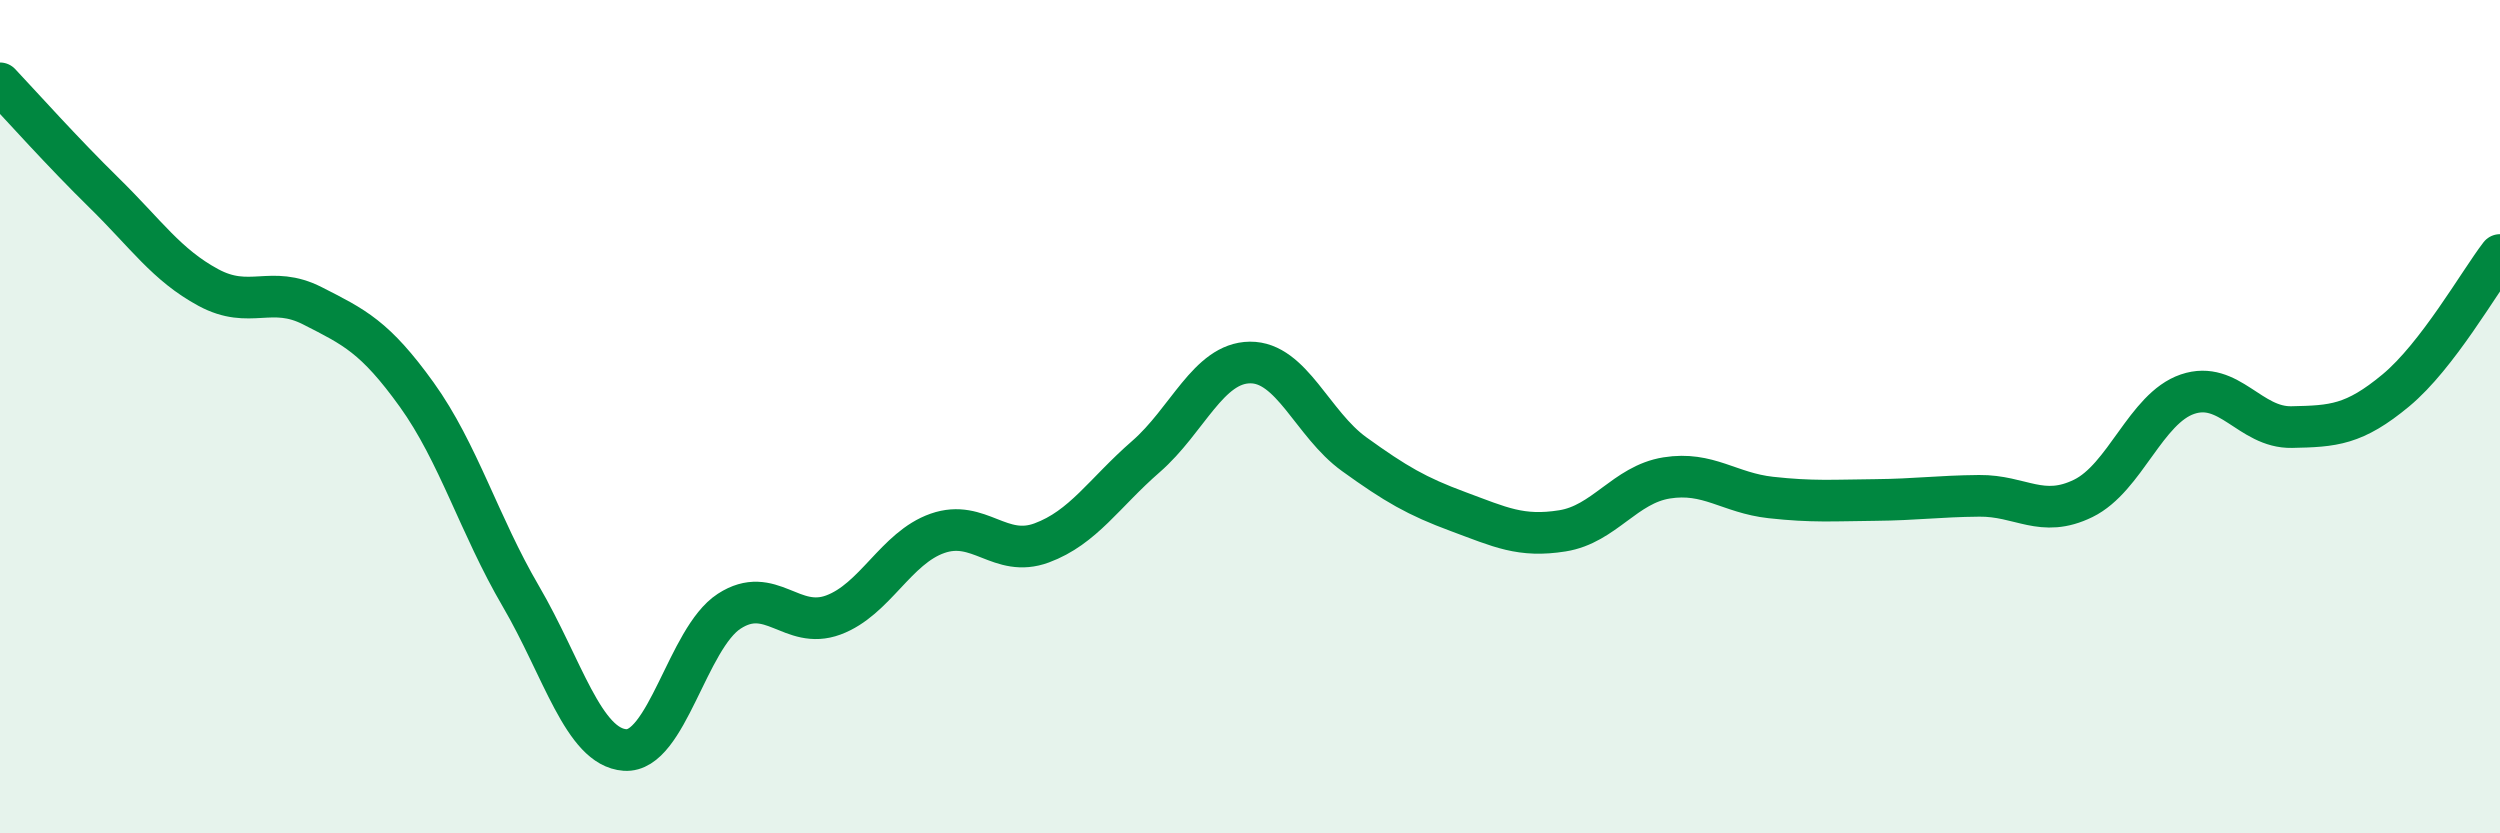
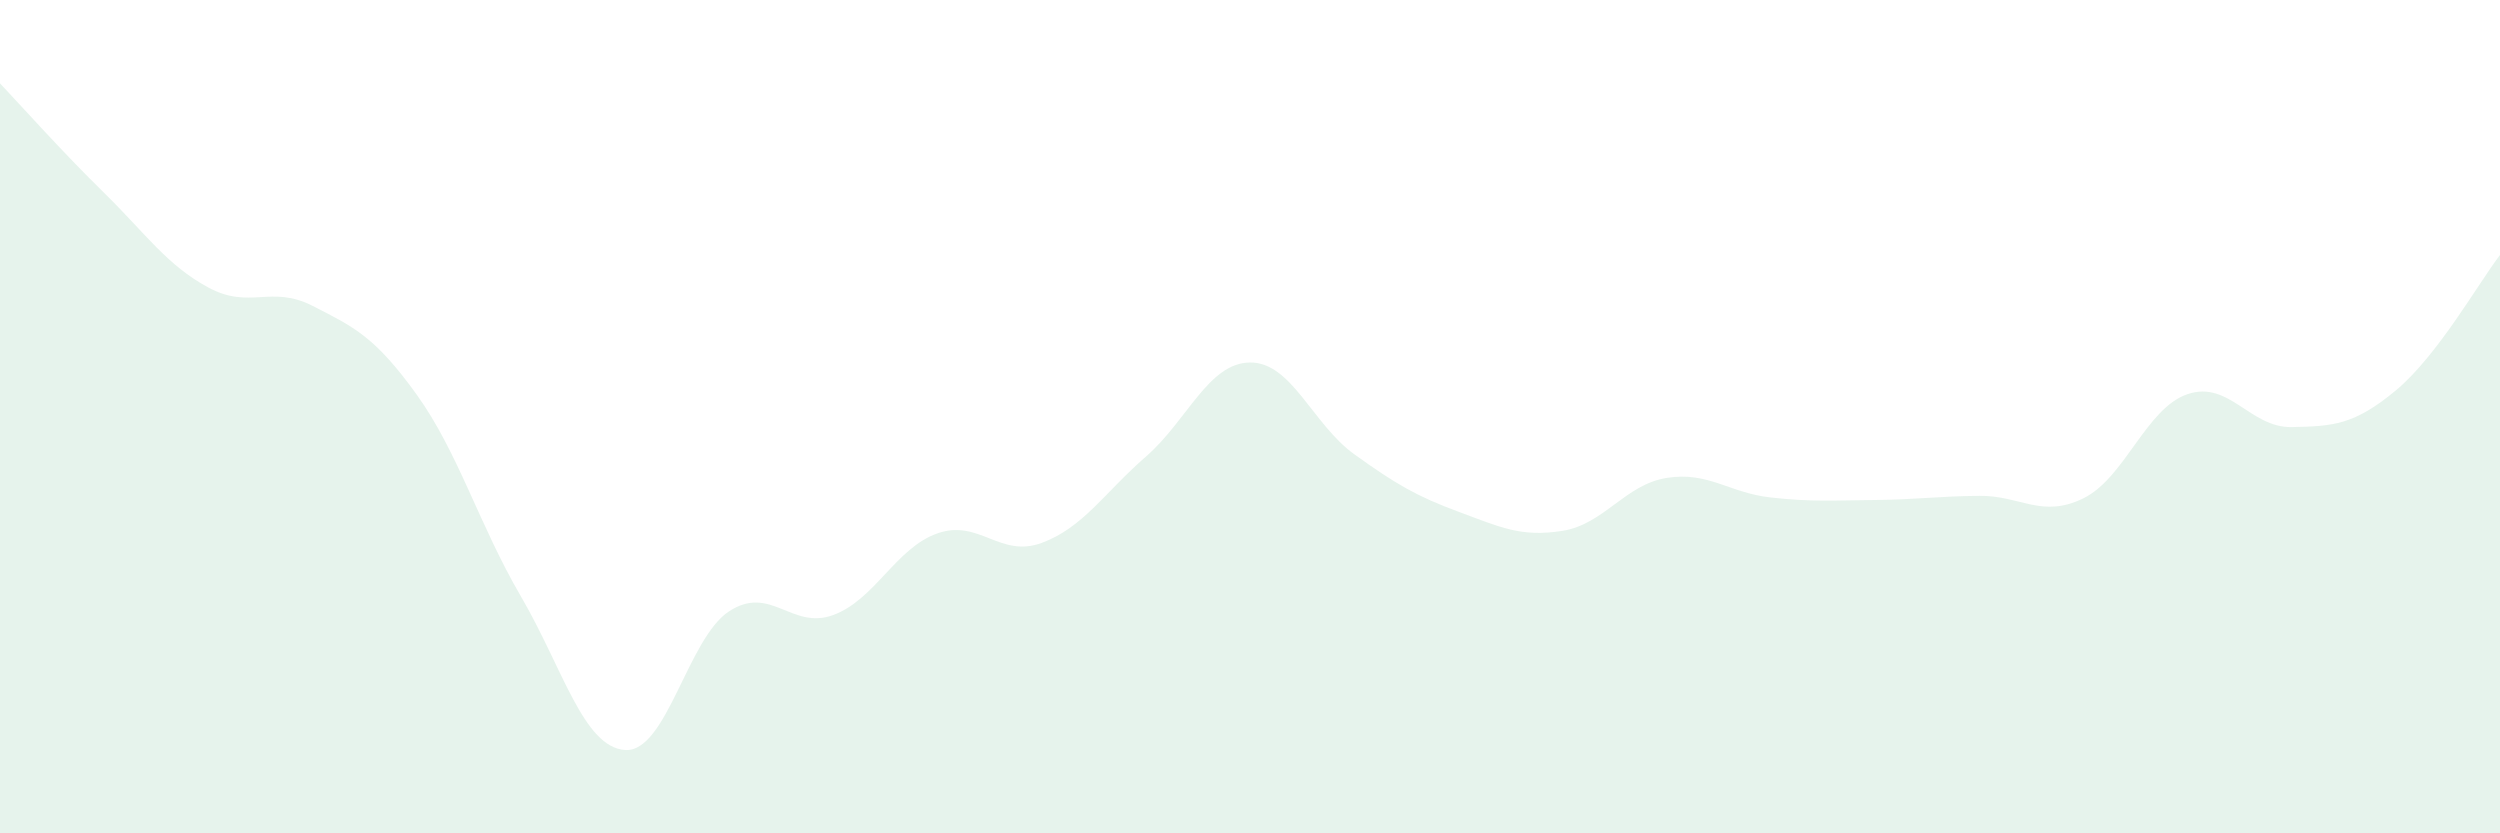
<svg xmlns="http://www.w3.org/2000/svg" width="60" height="20" viewBox="0 0 60 20">
  <path d="M 0,2 C 0.5,2.53 1.5,3.65 2.5,4.63 C 3.5,5.61 4,6.36 5,6.9 C 6,7.44 6.5,6.83 7.5,7.34 C 8.5,7.85 9,8.08 10,9.47 C 11,10.86 11.5,12.6 12.5,14.31 C 13.5,16.02 14,17.93 15,18 C 16,18.07 16.5,15.32 17.5,14.67 C 18.5,14.02 19,15.13 20,14.76 C 21,14.39 21.5,13.15 22.5,12.8 C 23.5,12.45 24,13.4 25,13.03 C 26,12.66 26.5,11.83 27.5,10.96 C 28.5,10.09 29,8.71 30,8.7 C 31,8.69 31.5,10.18 32.5,10.9 C 33.5,11.62 34,11.91 35,12.28 C 36,12.65 36.5,12.9 37.5,12.74 C 38.5,12.58 39,11.63 40,11.47 C 41,11.31 41.5,11.83 42.5,11.94 C 43.5,12.05 44,12.01 45,12 C 46,11.99 46.5,11.91 47.5,11.9 C 48.5,11.89 49,12.45 50,11.96 C 51,11.47 51.5,9.8 52.5,9.46 C 53.5,9.12 54,10.27 55,10.25 C 56,10.23 56.5,10.2 57.5,9.37 C 58.5,8.54 59.5,6.77 60,6.12L60 20L0 20Z" fill="#008740" opacity="0.1" stroke-linecap="round" stroke-linejoin="round" />
-   <path d="M 0,2 C 0.5,2.53 1.5,3.65 2.5,4.63 C 3.5,5.61 4,6.36 5,6.9 C 6,7.44 6.5,6.83 7.5,7.34 C 8.5,7.85 9,8.08 10,9.47 C 11,10.86 11.5,12.6 12.5,14.31 C 13.5,16.02 14,17.93 15,18 C 16,18.07 16.5,15.32 17.5,14.67 C 18.5,14.02 19,15.13 20,14.76 C 21,14.39 21.5,13.15 22.5,12.8 C 23.5,12.45 24,13.4 25,13.03 C 26,12.66 26.5,11.83 27.5,10.96 C 28.5,10.09 29,8.71 30,8.7 C 31,8.69 31.5,10.18 32.5,10.9 C 33.5,11.62 34,11.91 35,12.28 C 36,12.65 36.5,12.9 37.5,12.74 C 38.5,12.58 39,11.63 40,11.47 C 41,11.31 41.5,11.83 42.5,11.94 C 43.5,12.05 44,12.01 45,12 C 46,11.99 46.5,11.91 47.5,11.9 C 48.5,11.89 49,12.45 50,11.96 C 51,11.47 51.5,9.8 52.5,9.46 C 53.5,9.12 54,10.27 55,10.25 C 56,10.23 56.5,10.2 57.5,9.37 C 58.5,8.54 59.5,6.77 60,6.12" stroke="#008740" stroke-width="1" fill="none" stroke-linecap="round" stroke-linejoin="round" />
</svg>